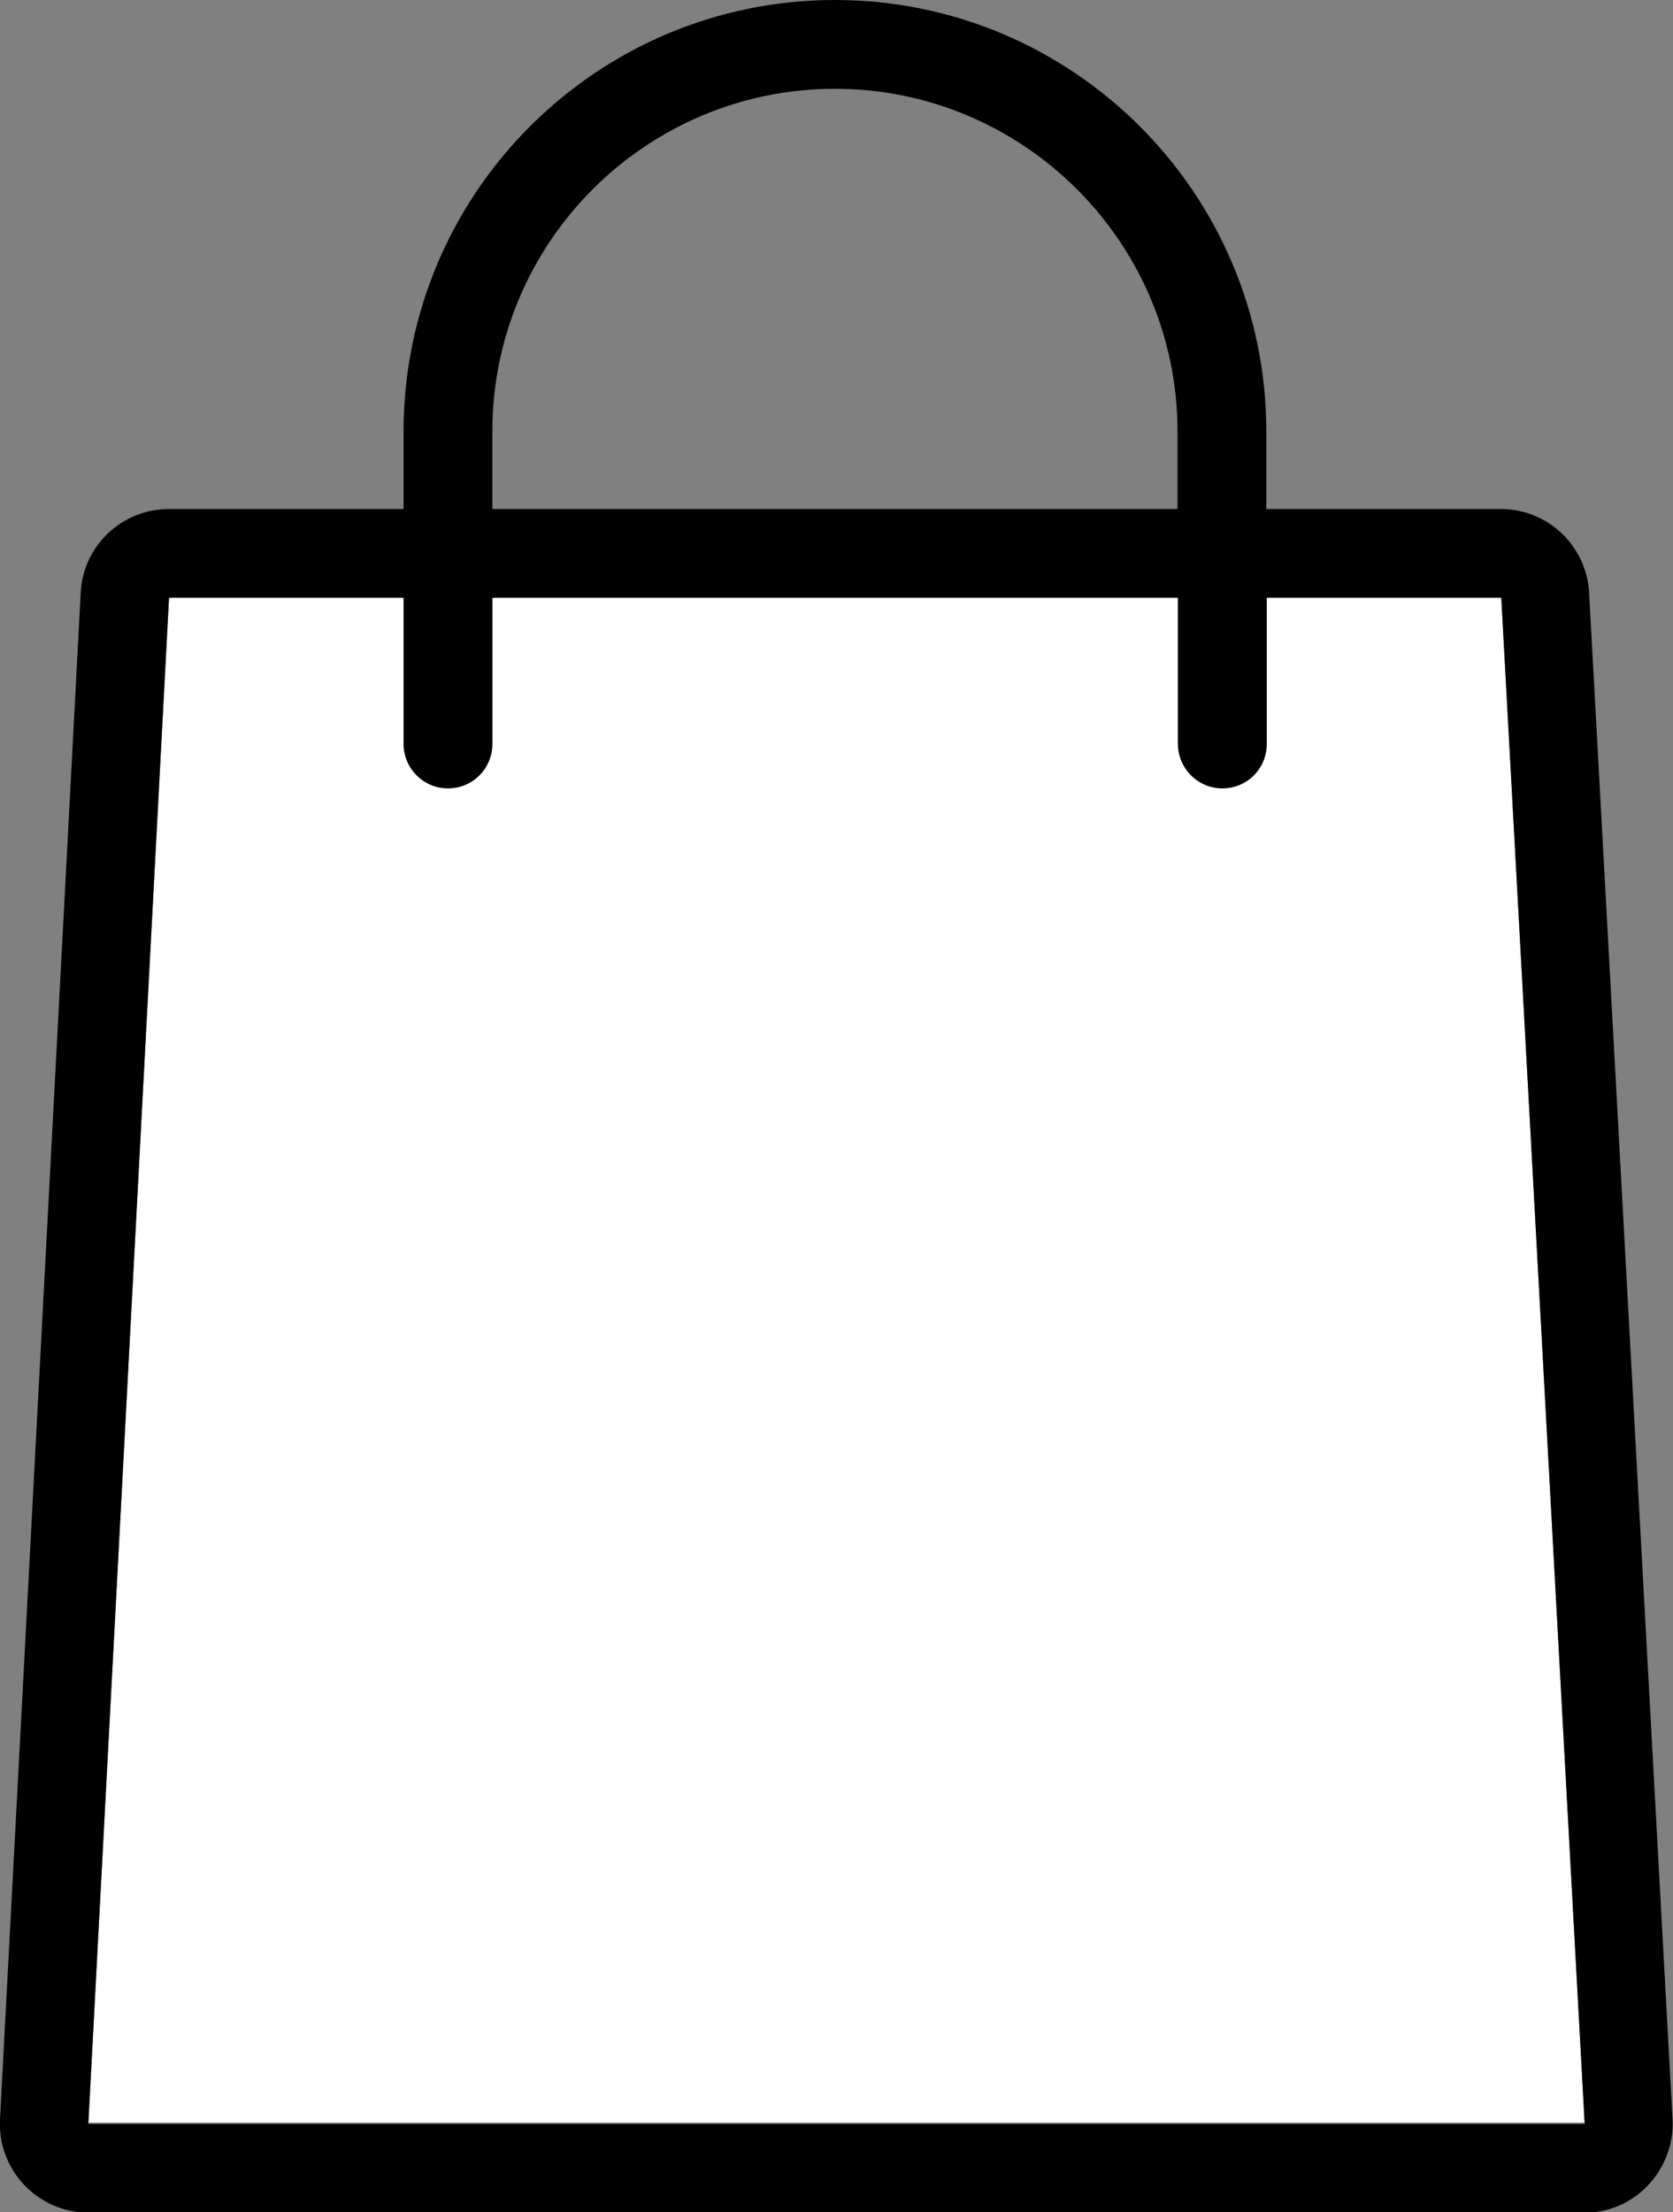
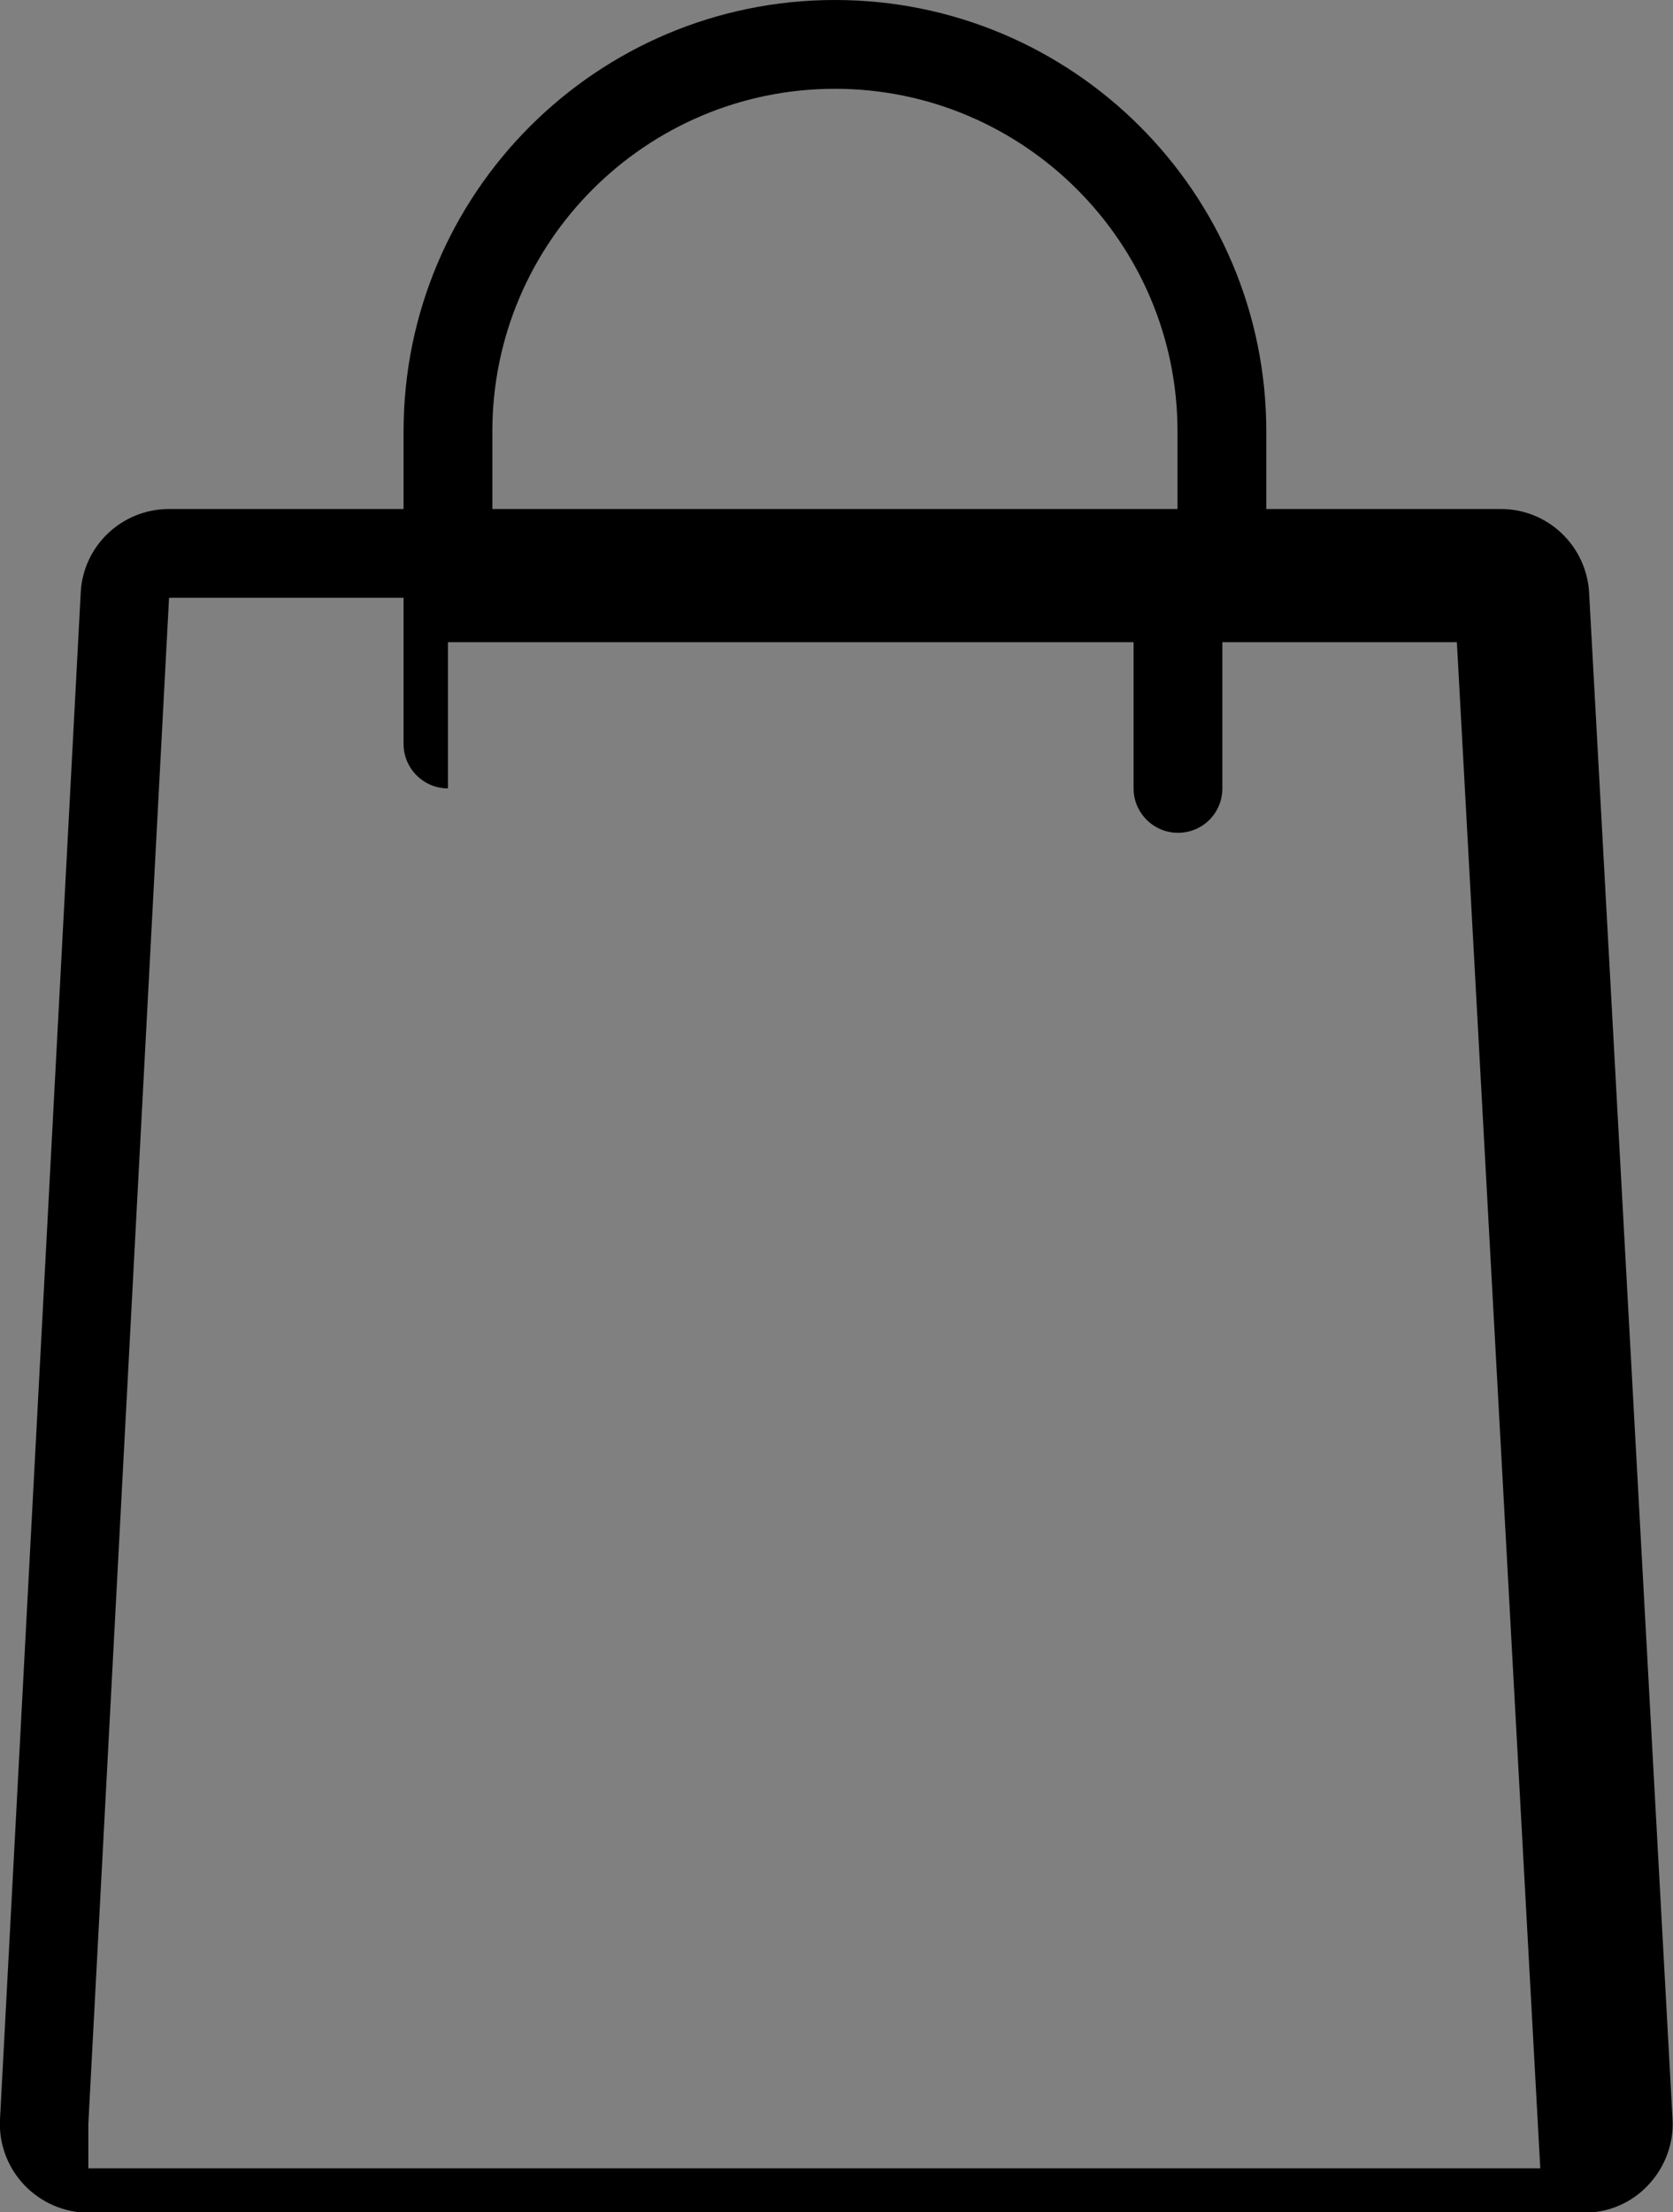
<svg xmlns="http://www.w3.org/2000/svg" id="_イヤー_2" viewBox="0 0 37.31 49.33">
  <rect x="0" y="0" width="37.31" height="49.33" fill="#808080" stroke="none" />
  <defs>
    <style>.cls-1{fill:#fff;}</style>
  </defs>
  <g id="_イヤー_1-2">
    <g>
-       <path class="cls-1" d="M1.97,47.33L3.77,13.3h5.23v3.26c0,.54,.44,.99,.99,.99s.99-.44,.99-.99v-3.26h15.29v3.26c0,.54,.44,.99,.99,.99s.99-.44,.99-.99v-3.26h5.23l1.86,34.03H1.97Z" />
-       <path d="M35.44,13.22c-.06-1.05-.92-1.87-1.97-1.87h-5.23v-1.73C28.24,4.31,23.93,0,18.62,0S9,4.31,9,9.62v1.73H3.77c-1.05,0-1.92,.82-1.97,1.87L0,47.26c-.03,.54,.17,1.07,.54,1.46,.37,.39,.89,.62,1.43,.62H35.33c.54,0,1.06-.22,1.43-.62,.37-.39,.57-.93,.54-1.46l-1.86-34.03Zm-24.46-3.6c0-4.22,3.43-7.64,7.64-7.64s7.64,3.43,7.64,7.64v1.73H10.98v-1.73ZM1.97,47.36L3.77,13.33h5.23v3.26c0,.54,.44,.99,.99,.99s.99-.44,.99-.99v-3.26h15.29v3.26c0,.54,.44,.99,.99,.99s.99-.44,.99-.99v-3.26h5.23l1.86,34.03H1.97Z" />
+       <path d="M35.44,13.22c-.06-1.05-.92-1.87-1.97-1.87h-5.23v-1.73C28.24,4.31,23.93,0,18.62,0S9,4.31,9,9.62v1.73H3.77c-1.05,0-1.92,.82-1.97,1.87L0,47.26c-.03,.54,.17,1.07,.54,1.46,.37,.39,.89,.62,1.43,.62H35.33c.54,0,1.06-.22,1.43-.62,.37-.39,.57-.93,.54-1.46l-1.86-34.03Zm-24.46-3.6c0-4.22,3.43-7.64,7.64-7.64s7.64,3.43,7.64,7.64v1.73H10.98v-1.73ZM1.97,47.36L3.77,13.33h5.23v3.26c0,.54,.44,.99,.99,.99v-3.26h15.29v3.26c0,.54,.44,.99,.99,.99s.99-.44,.99-.99v-3.26h5.23l1.86,34.03H1.97Z" />
    </g>
  </g>
</svg>